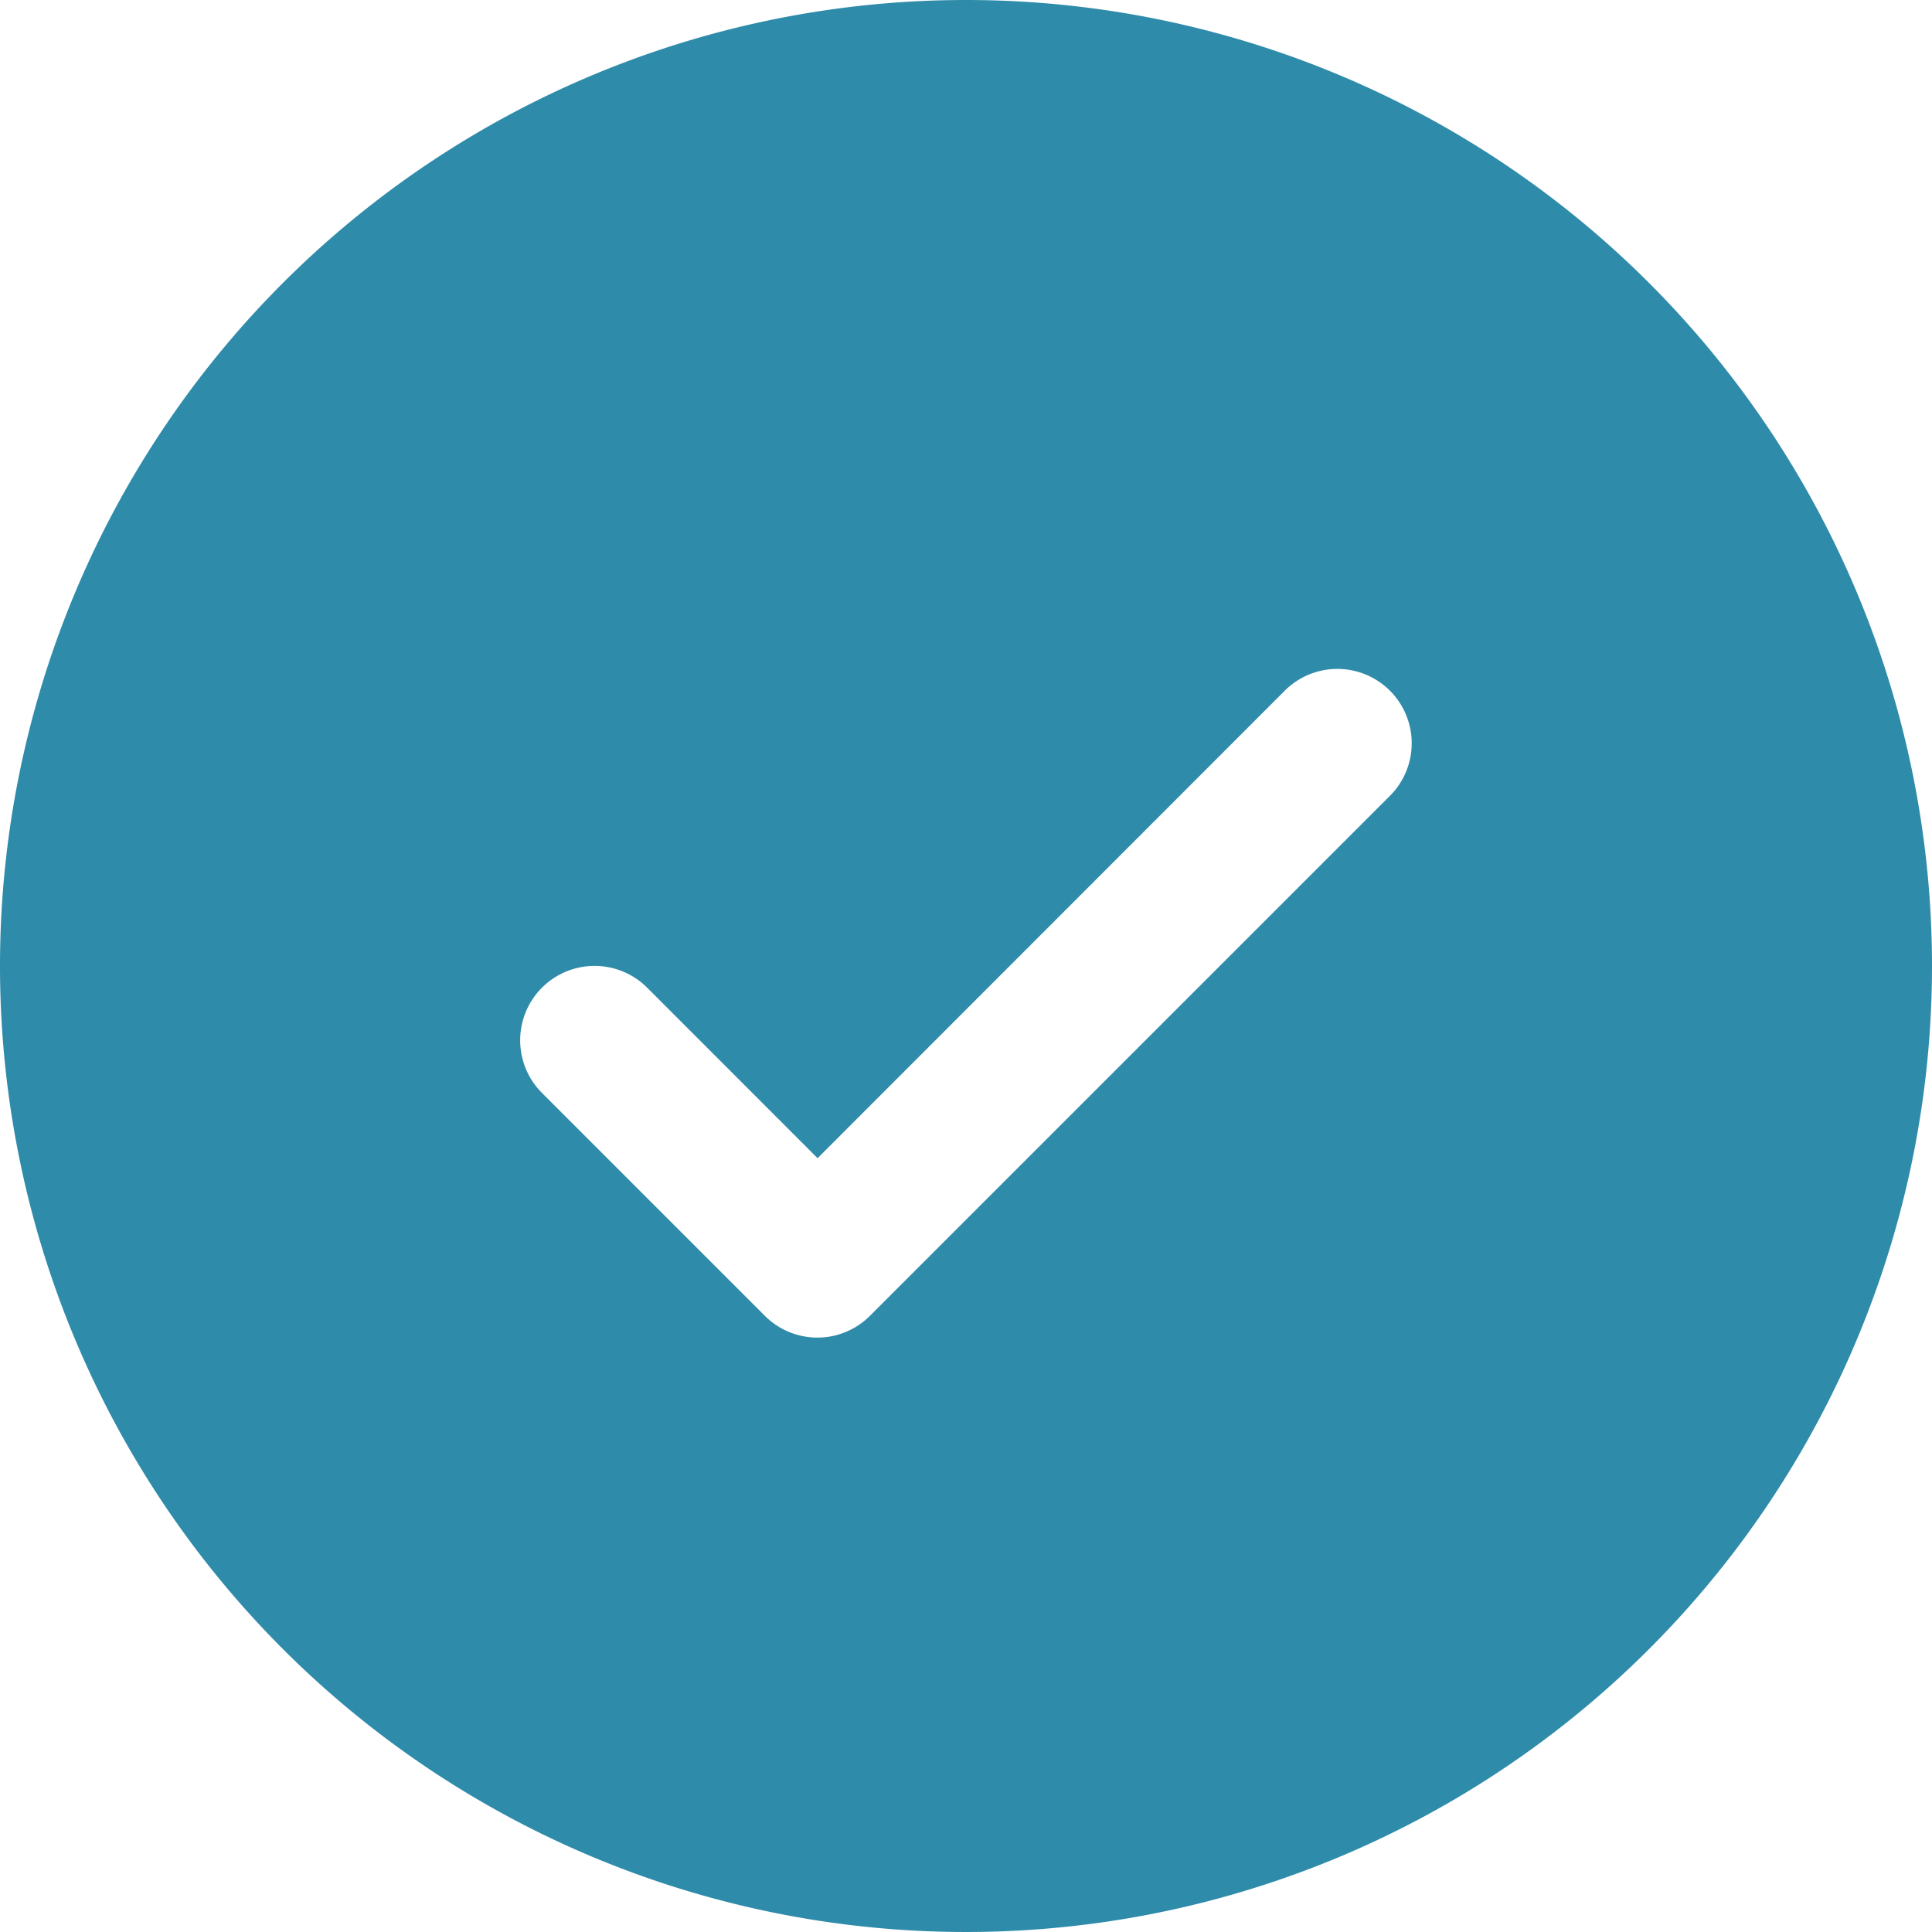
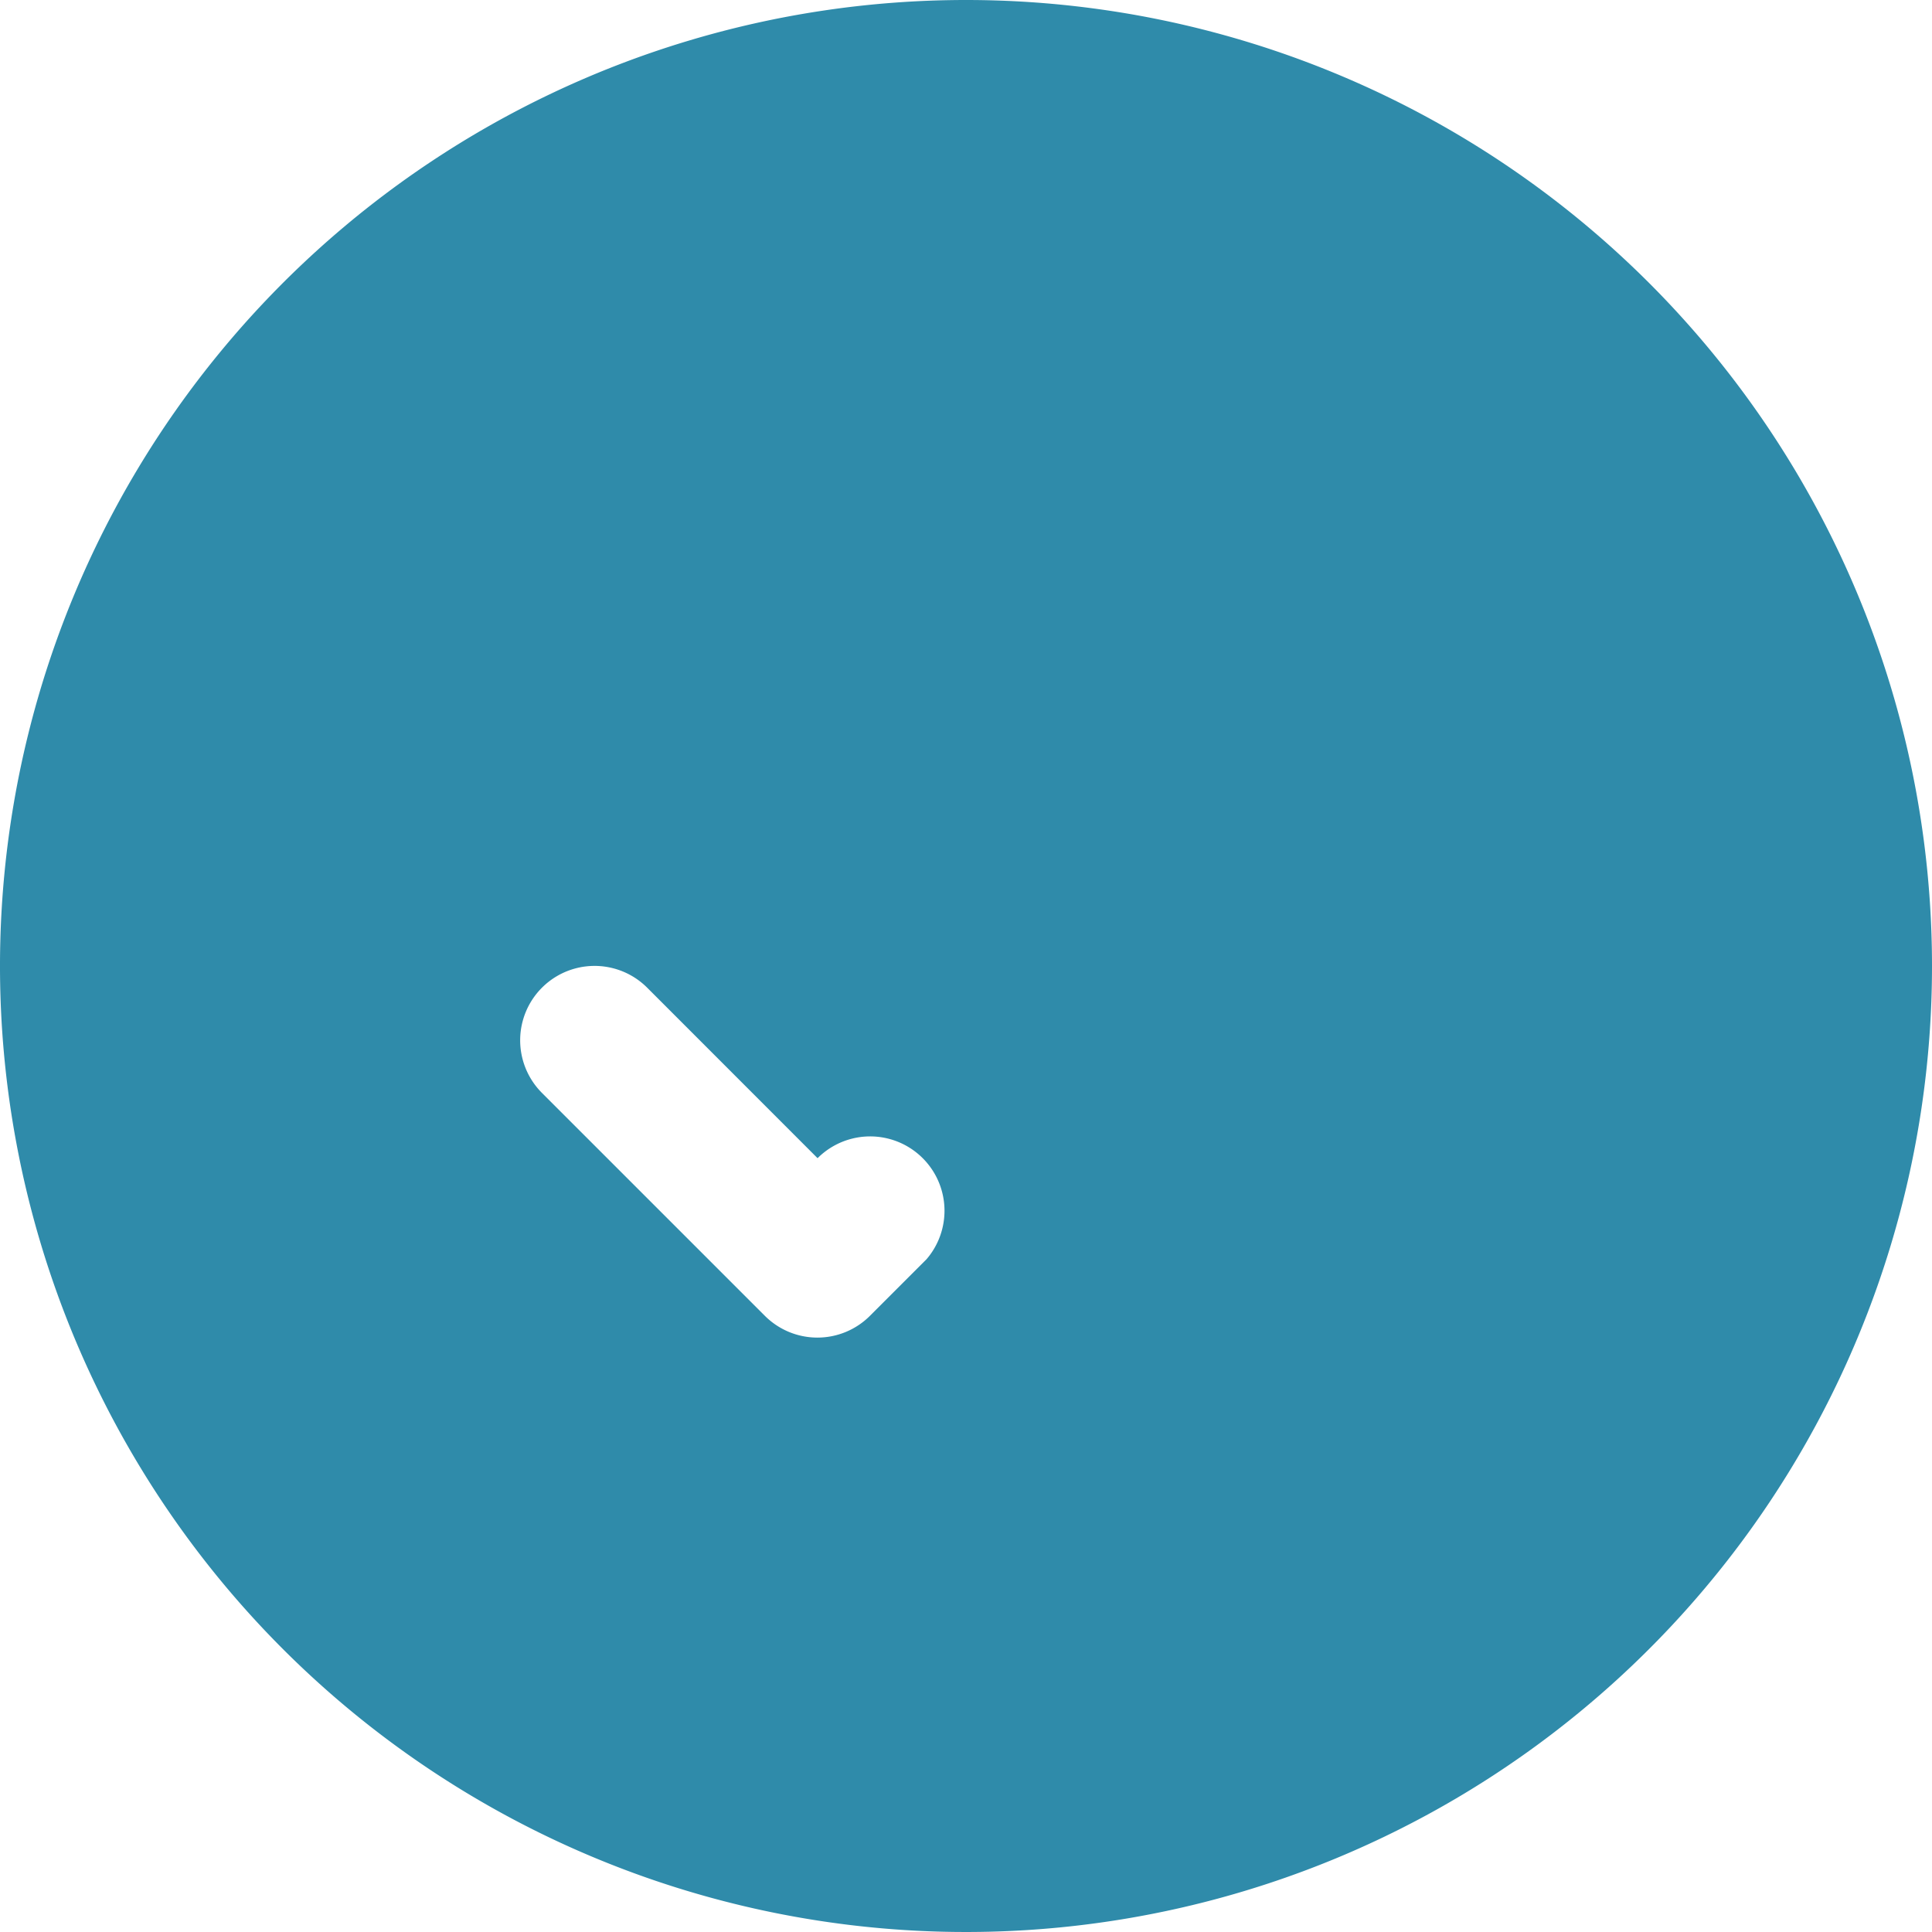
<svg xmlns="http://www.w3.org/2000/svg" width="40" height="40" viewBox="0 0 40 40">
-   <path id="check-circle-fill" d="M44,24A20,20,0,1,0,64,44,20,20,0,0,0,44,24Zm8.781,16.473L42.012,51.242a1.538,1.538,0,0,1-2.177,0l-4.615-4.615A1.539,1.539,0,1,1,37.4,44.45l3.527,3.529L50.6,38.3a1.539,1.539,0,1,1,2.177,2.177Z" transform="translate(-24 -24)" fill="#2f8baa" />
+   <path id="check-circle-fill" d="M44,24A20,20,0,1,0,64,44,20,20,0,0,0,44,24Zm8.781,16.473L42.012,51.242a1.538,1.538,0,0,1-2.177,0l-4.615-4.615A1.539,1.539,0,1,1,37.4,44.45l3.527,3.529a1.539,1.539,0,1,1,2.177,2.177Z" transform="translate(-24 -24)" fill="#2f8baa" />
</svg>